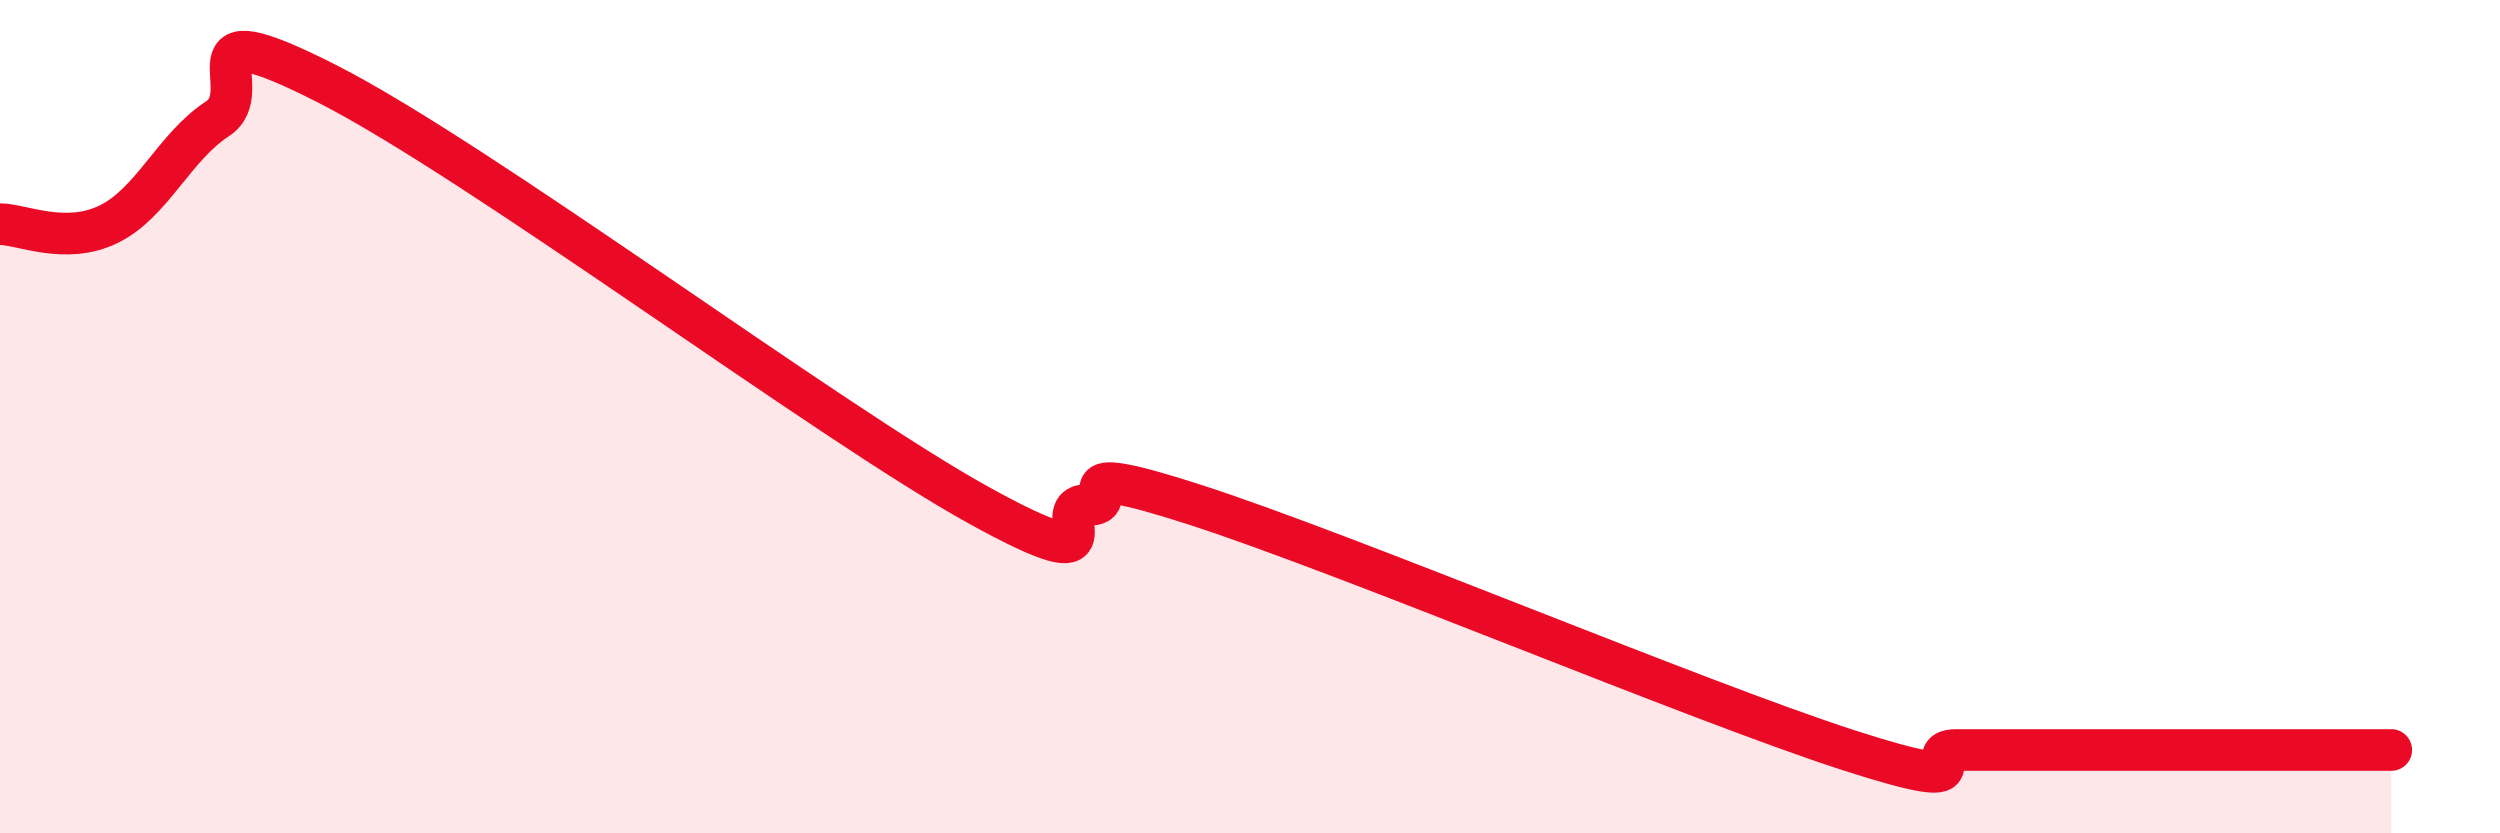
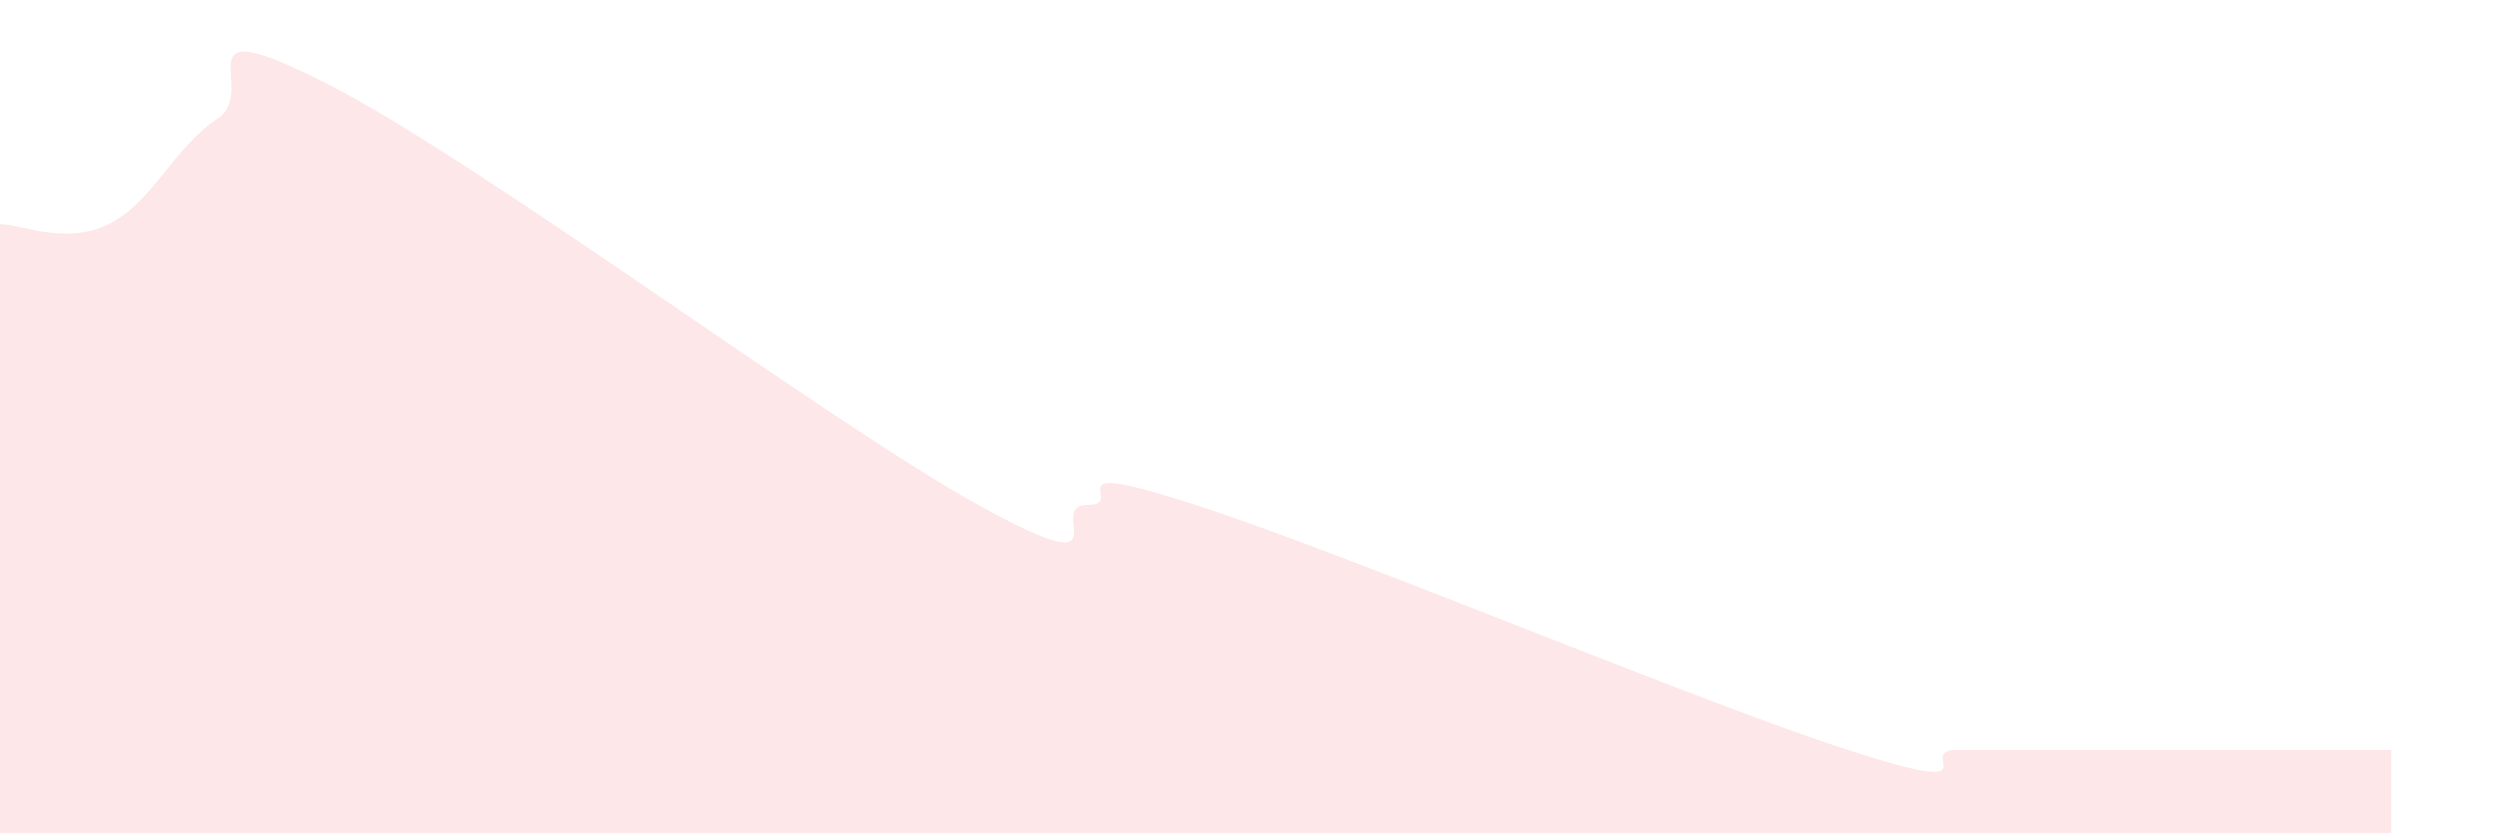
<svg xmlns="http://www.w3.org/2000/svg" width="60" height="20" viewBox="0 0 60 20">
  <path d="M 0,5.38 C 0.52,5.38 1.57,5.89 2.61,5.38 C 3.65,4.87 4.18,3.53 5.22,2.85 C 6.26,2.17 4.18,0.15 7.83,2 C 11.48,3.85 19.83,10.1 23.48,12.12 C 27.13,14.14 25.05,12.12 26.09,12.12 C 27.13,12.12 25.05,10.94 28.7,12.12 C 32.35,13.3 40.7,16.82 44.35,18 C 48,19.18 45.92,18 46.96,18 C 48,18 48.53,18 49.57,18 C 50.61,18 51.13,18 52.17,18 C 53.21,18 53.74,18 54.78,18 C 55.82,18 56.87,18 57.39,18L57.39 20L0 20Z" fill="#EB0A25" opacity="0.1" stroke-linecap="round" stroke-linejoin="round" />
-   <path d="M 0,5.38 C 0.52,5.38 1.57,5.89 2.61,5.38 C 3.65,4.87 4.18,3.53 5.22,2.85 C 6.26,2.17 4.18,0.15 7.83,2 C 11.48,3.85 19.83,10.1 23.48,12.12 C 27.13,14.14 25.05,12.12 26.09,12.12 C 27.13,12.12 25.05,10.94 28.7,12.12 C 32.35,13.3 40.7,16.82 44.35,18 C 48,19.18 45.92,18 46.96,18 C 48,18 48.53,18 49.57,18 C 50.61,18 51.13,18 52.17,18 C 53.21,18 53.74,18 54.78,18 C 55.82,18 56.87,18 57.39,18" stroke="#EB0A25" stroke-width="1" fill="none" stroke-linecap="round" stroke-linejoin="round" />
</svg>